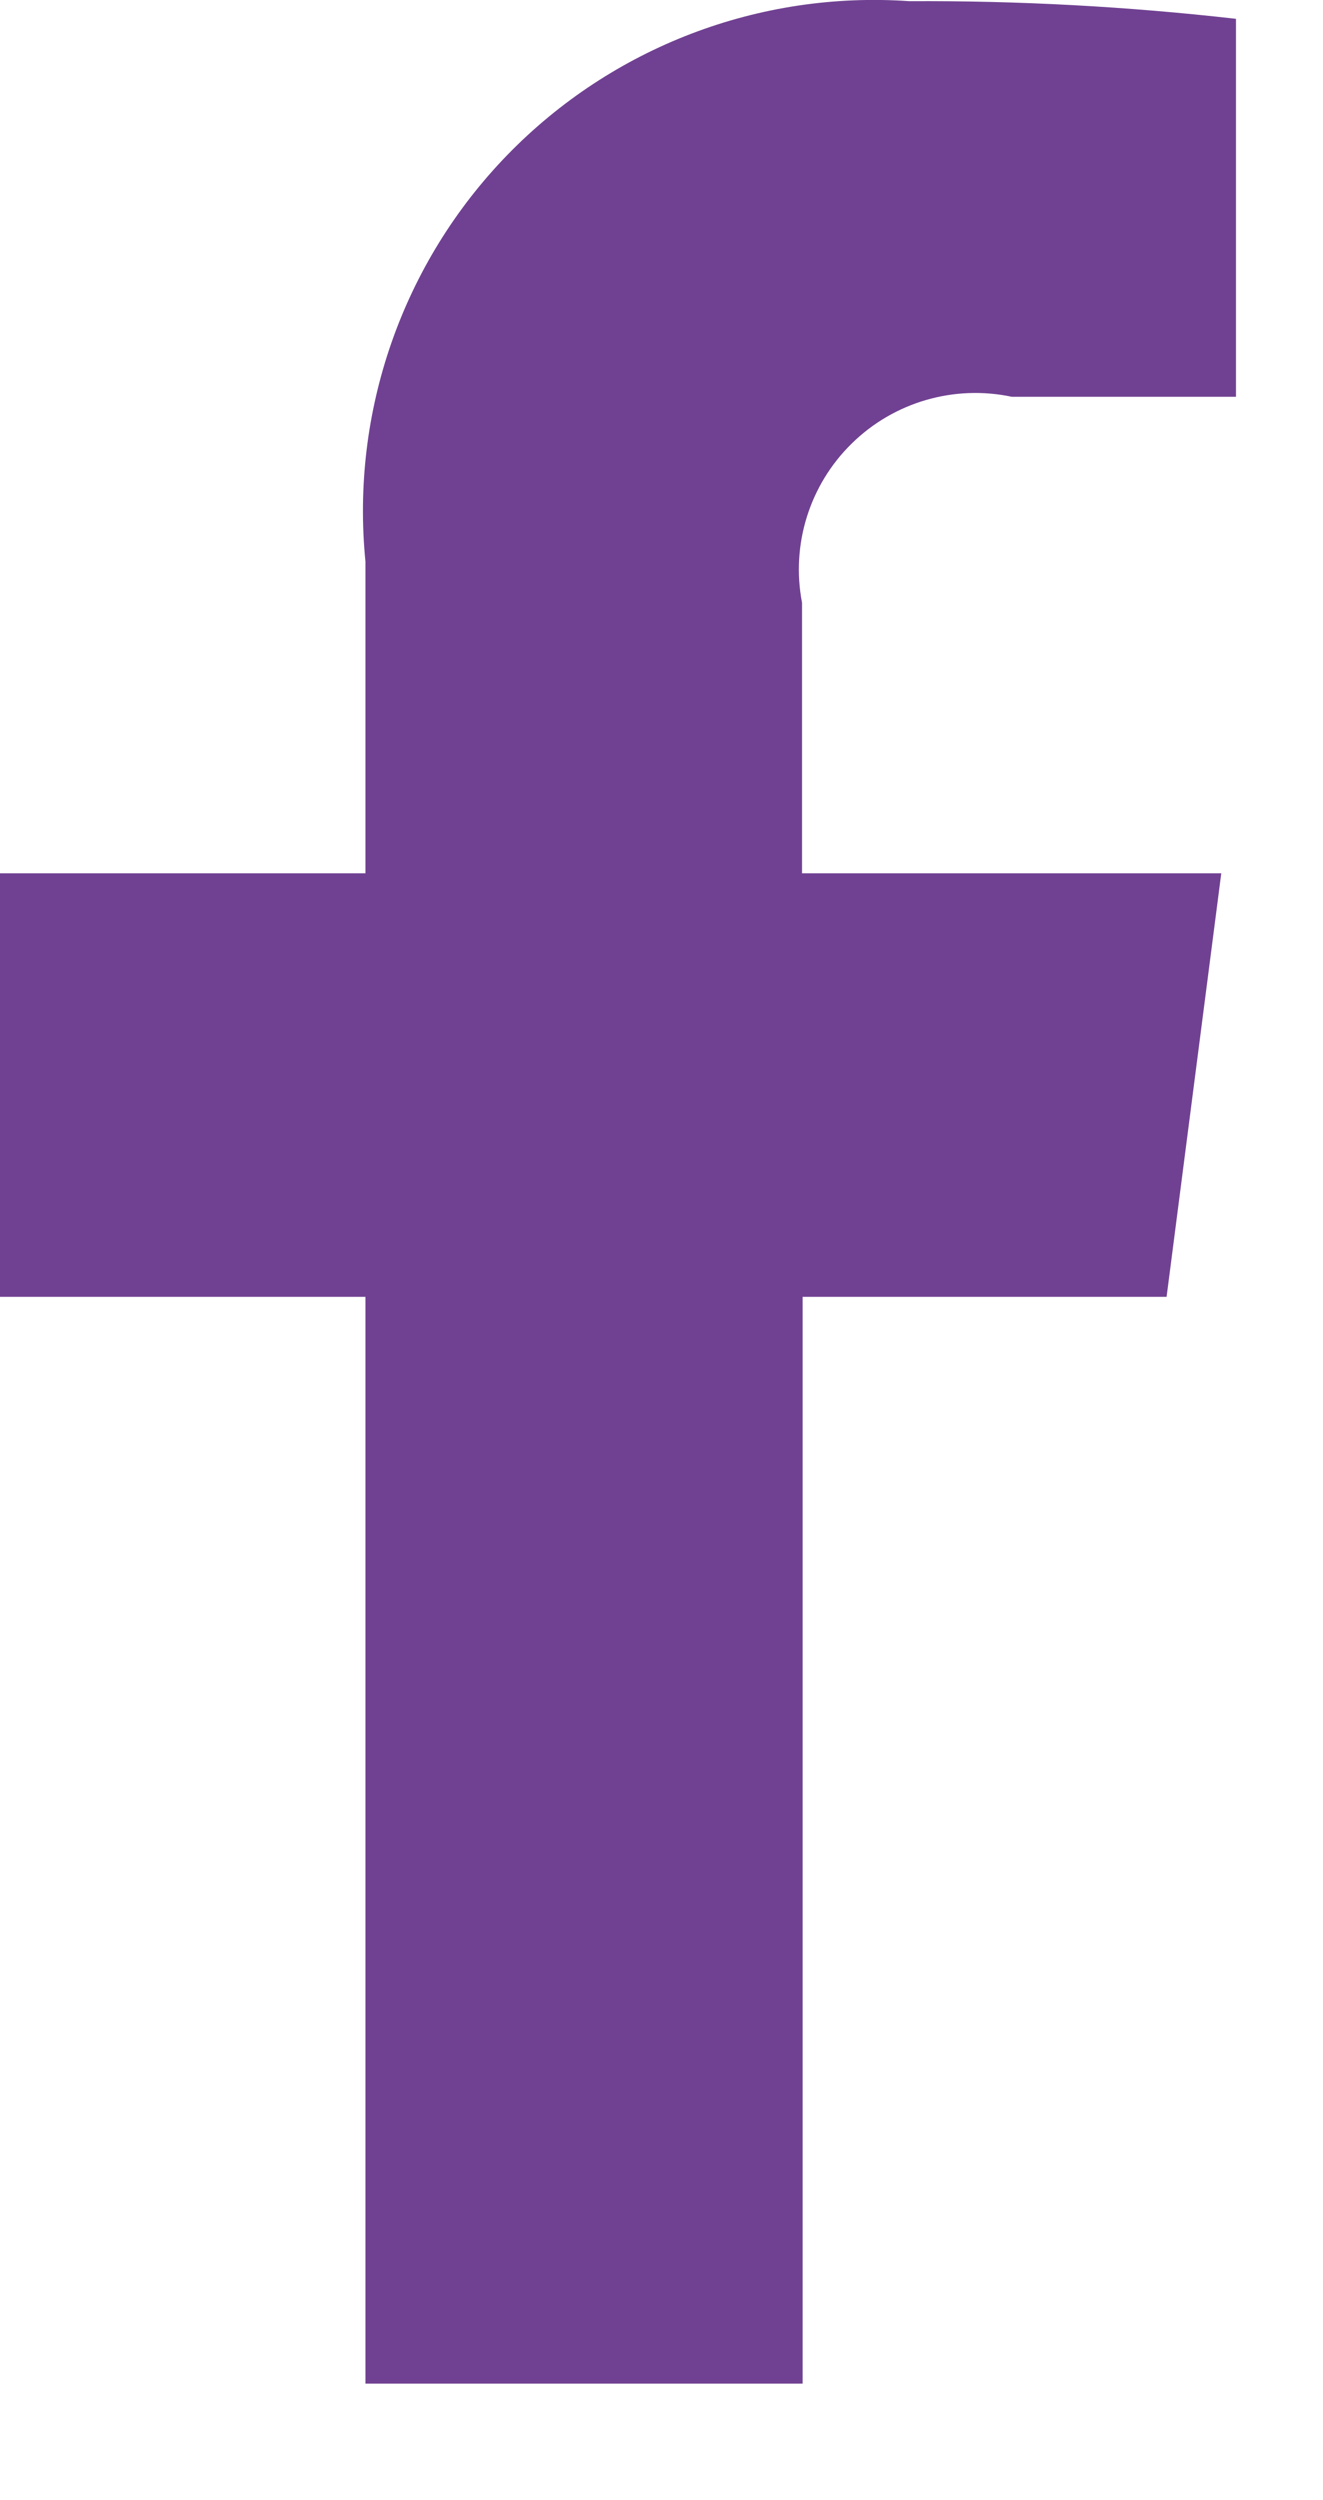
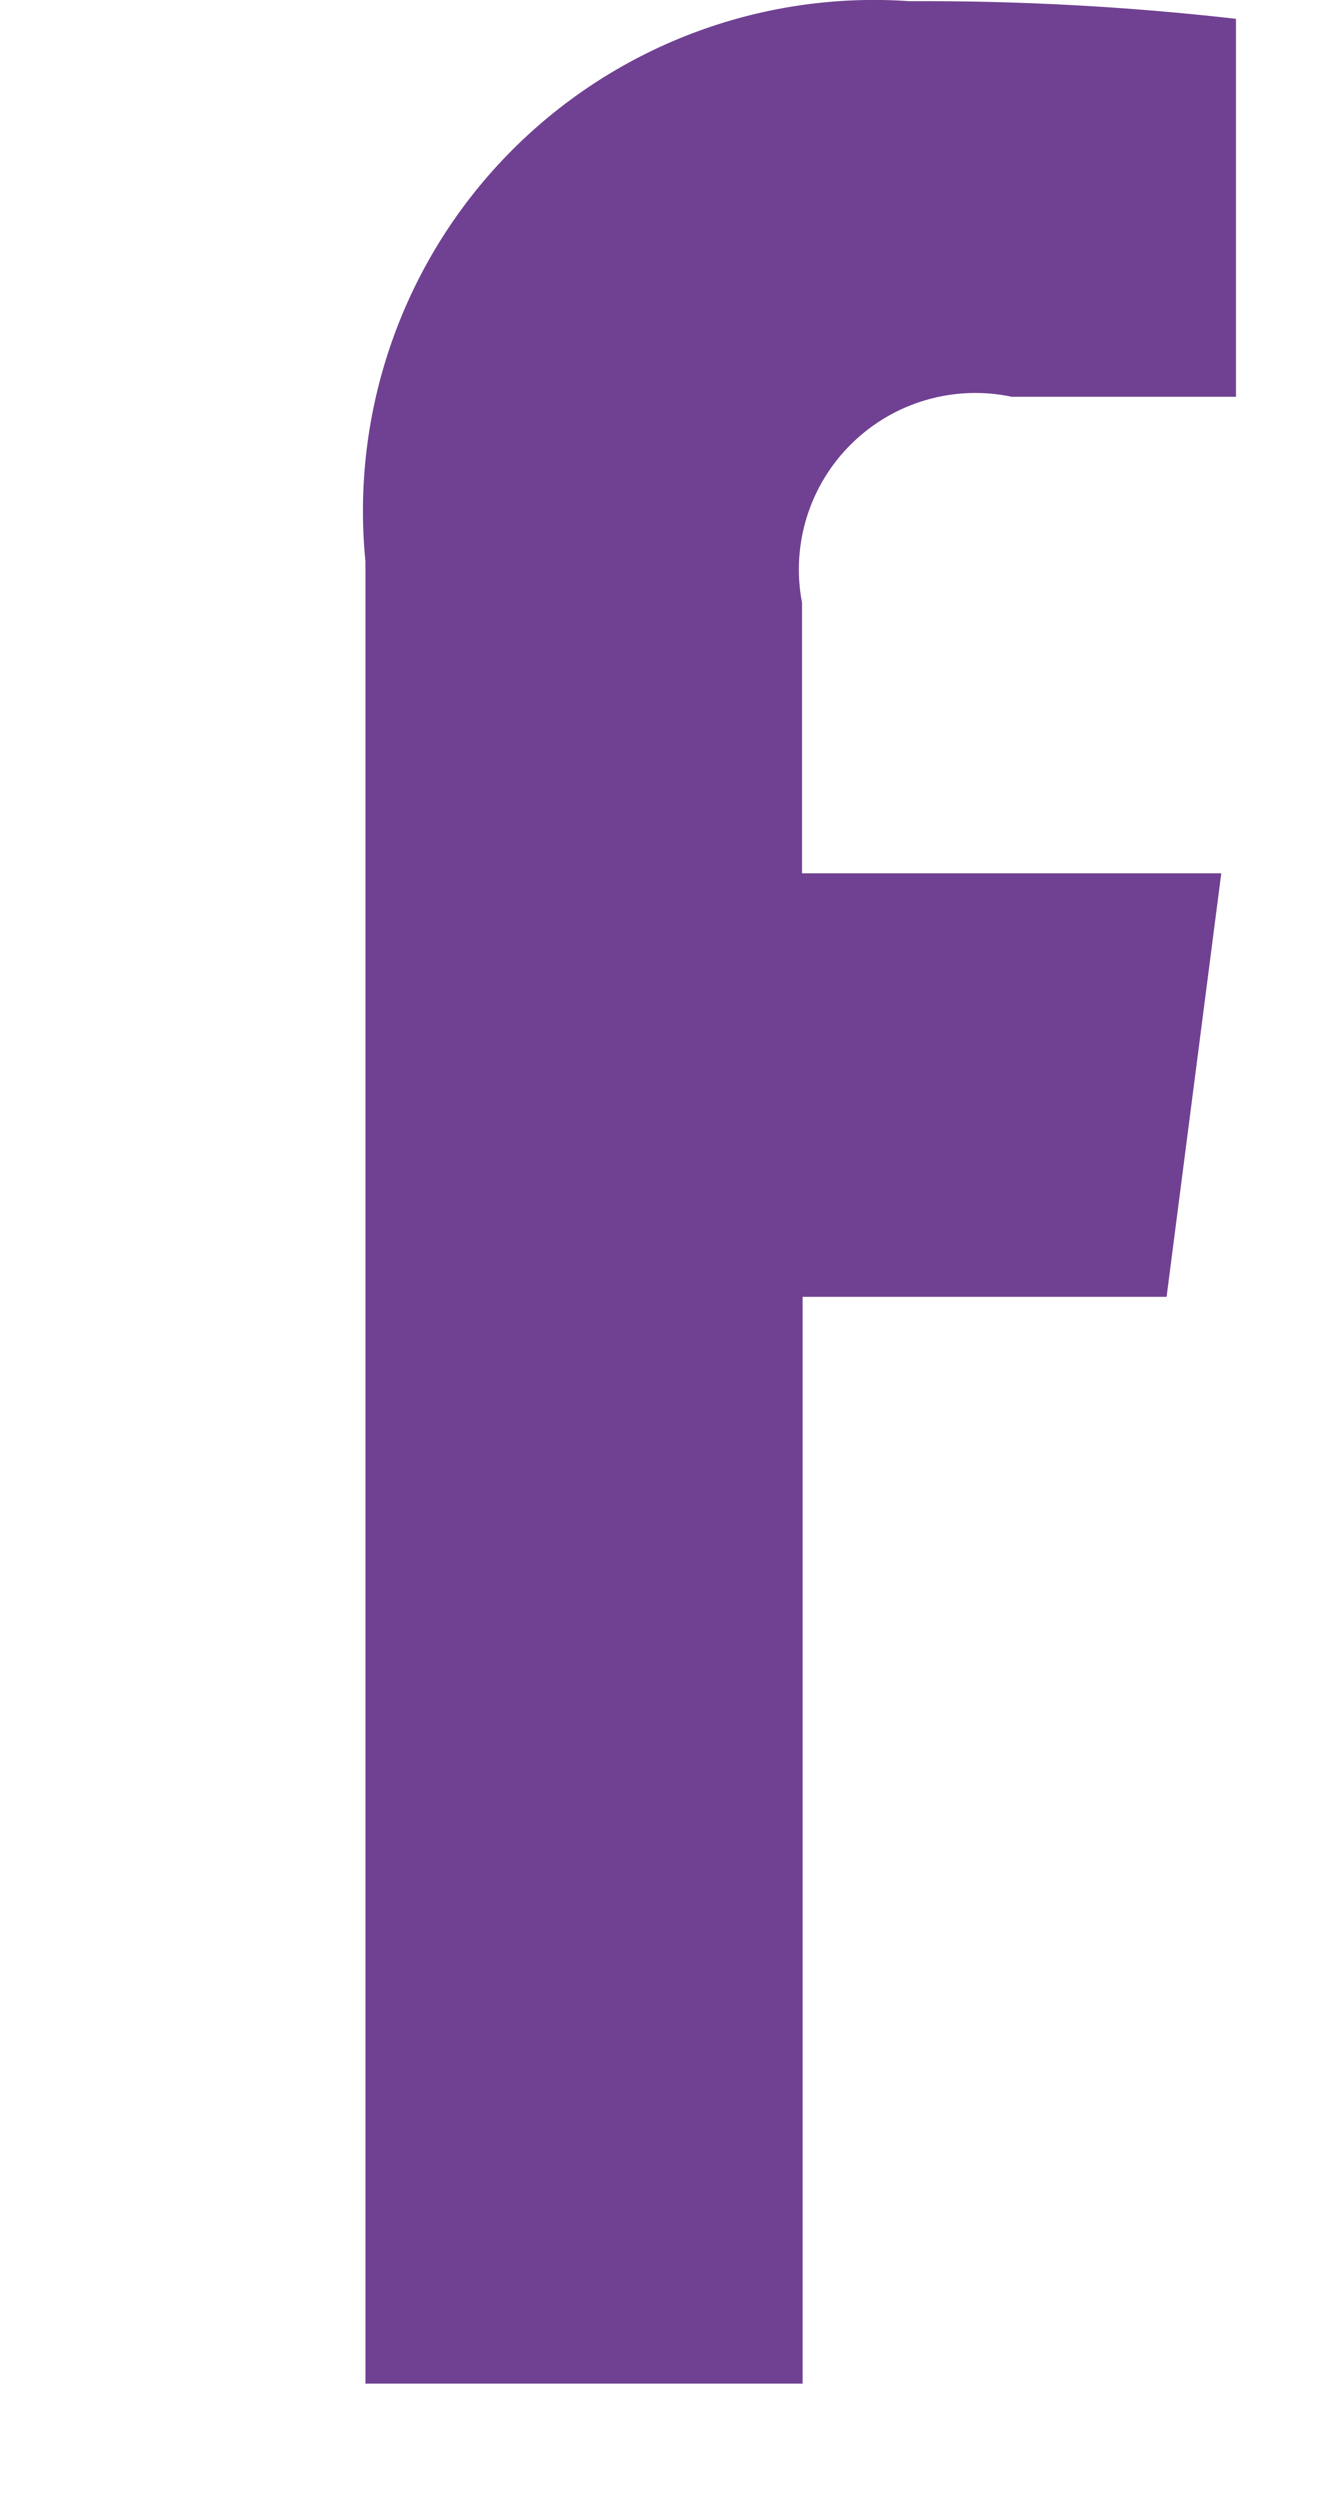
<svg xmlns="http://www.w3.org/2000/svg" width="9" height="17" viewBox="0 0 9 17" fill="none">
-   <path fill-rule="evenodd" clip-rule="evenodd" d="M2.486 16.208V8.818H0V5.938H2.486V3.818C2.385 2.8 2.738 1.788 3.451 1.054C4.164 0.32 5.165 -0.063 6.186 0.008C6.928 0.004 7.67 0.044 8.408 0.128V2.698H6.883C6.49 2.615 6.081 2.734 5.794 3.016C5.507 3.297 5.38 3.704 5.456 4.098V5.938H8.308L7.936 8.818H5.46V16.208H2.486Z" fill="#704192" />
+   <path fill-rule="evenodd" clip-rule="evenodd" d="M2.486 16.208V8.818H0H2.486V3.818C2.385 2.8 2.738 1.788 3.451 1.054C4.164 0.32 5.165 -0.063 6.186 0.008C6.928 0.004 7.67 0.044 8.408 0.128V2.698H6.883C6.49 2.615 6.081 2.734 5.794 3.016C5.507 3.297 5.38 3.704 5.456 4.098V5.938H8.308L7.936 8.818H5.46V16.208H2.486Z" fill="#704192" />
</svg>